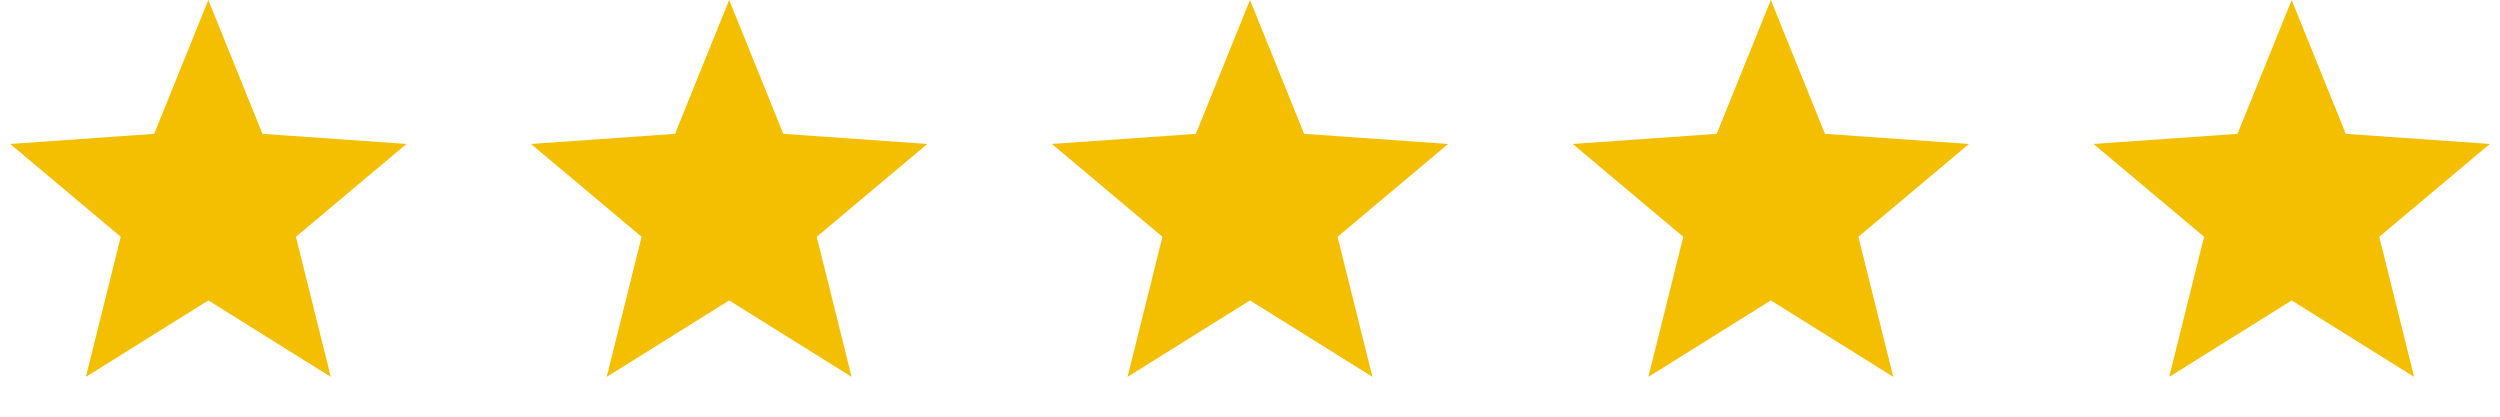
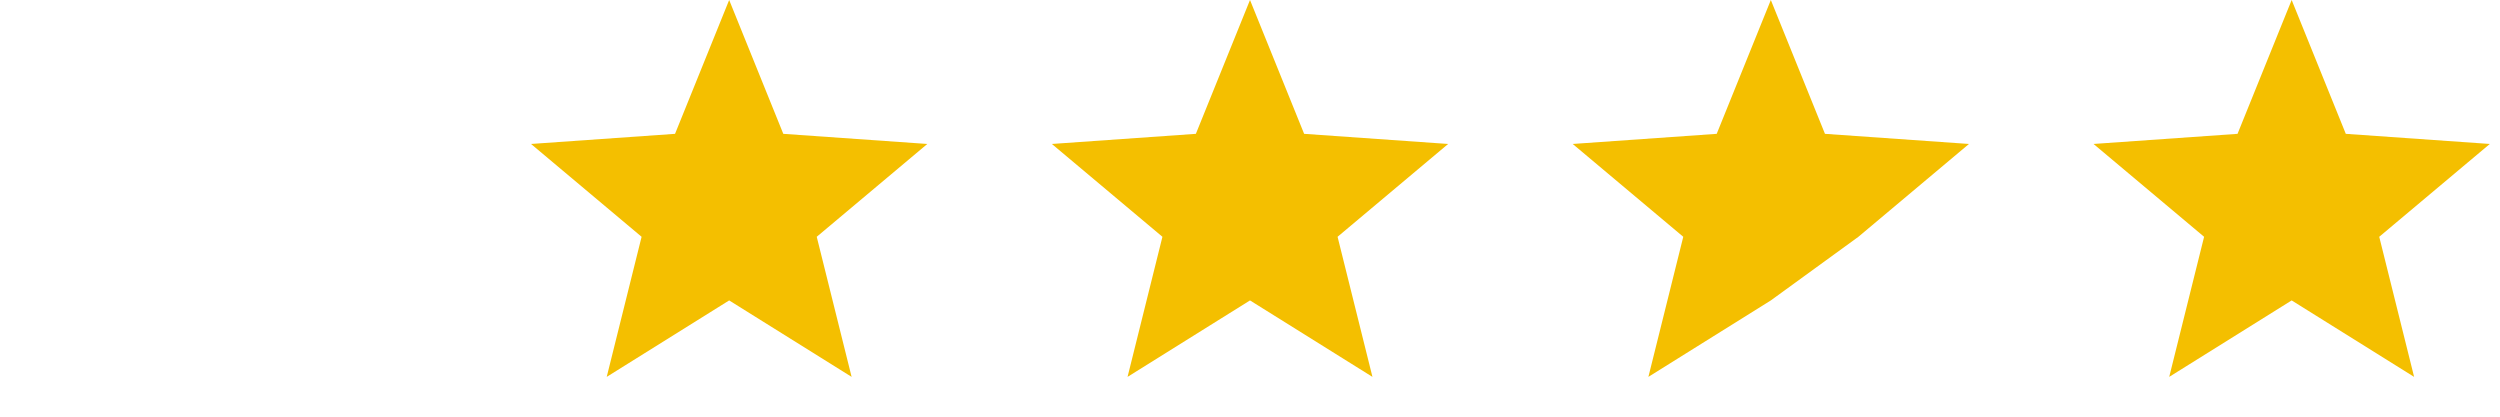
<svg xmlns="http://www.w3.org/2000/svg" width="144" height="24" viewBox="0 0 144 24" fill="none">
-   <path d="M12 0L15.118 7.709L23.413 8.292L17.044 13.639L19.053 21.708L12 17.304L4.947 21.708L6.956 13.639L0.587 8.292L8.882 7.709L12 0Z" fill="#F4BF00" />
  <path d="M72 0L75.118 7.709L83.413 8.292L77.044 13.639L79.053 21.708L72 17.304L64.947 21.708L66.956 13.639L60.587 8.292L68.882 7.709L72 0Z" fill="#F4BF00" />
  <path d="M42 0L45.118 7.709L53.413 8.292L47.044 13.639L49.053 21.708L42 17.304L34.947 21.708L36.956 13.639L30.587 8.292L38.882 7.709L42 0Z" fill="#F4BF00" />
-   <path d="M102 0L105.118 7.709L113.413 8.292L107.044 13.639L109.053 21.708L102 17.304L94.947 21.708L96.956 13.639L90.587 8.292L98.882 7.709L102 0Z" fill="#F4BF00" />
+   <path d="M102 0L105.118 7.709L113.413 8.292L107.044 13.639L102 17.304L94.947 21.708L96.956 13.639L90.587 8.292L98.882 7.709L102 0Z" fill="#F4BF00" />
  <path d="M132 0L135.118 7.709L143.413 8.292L137.044 13.639L139.053 21.708L132 17.304L124.947 21.708L126.956 13.639L120.587 8.292L128.882 7.709L132 0Z" fill="#F4BF00" />
</svg>